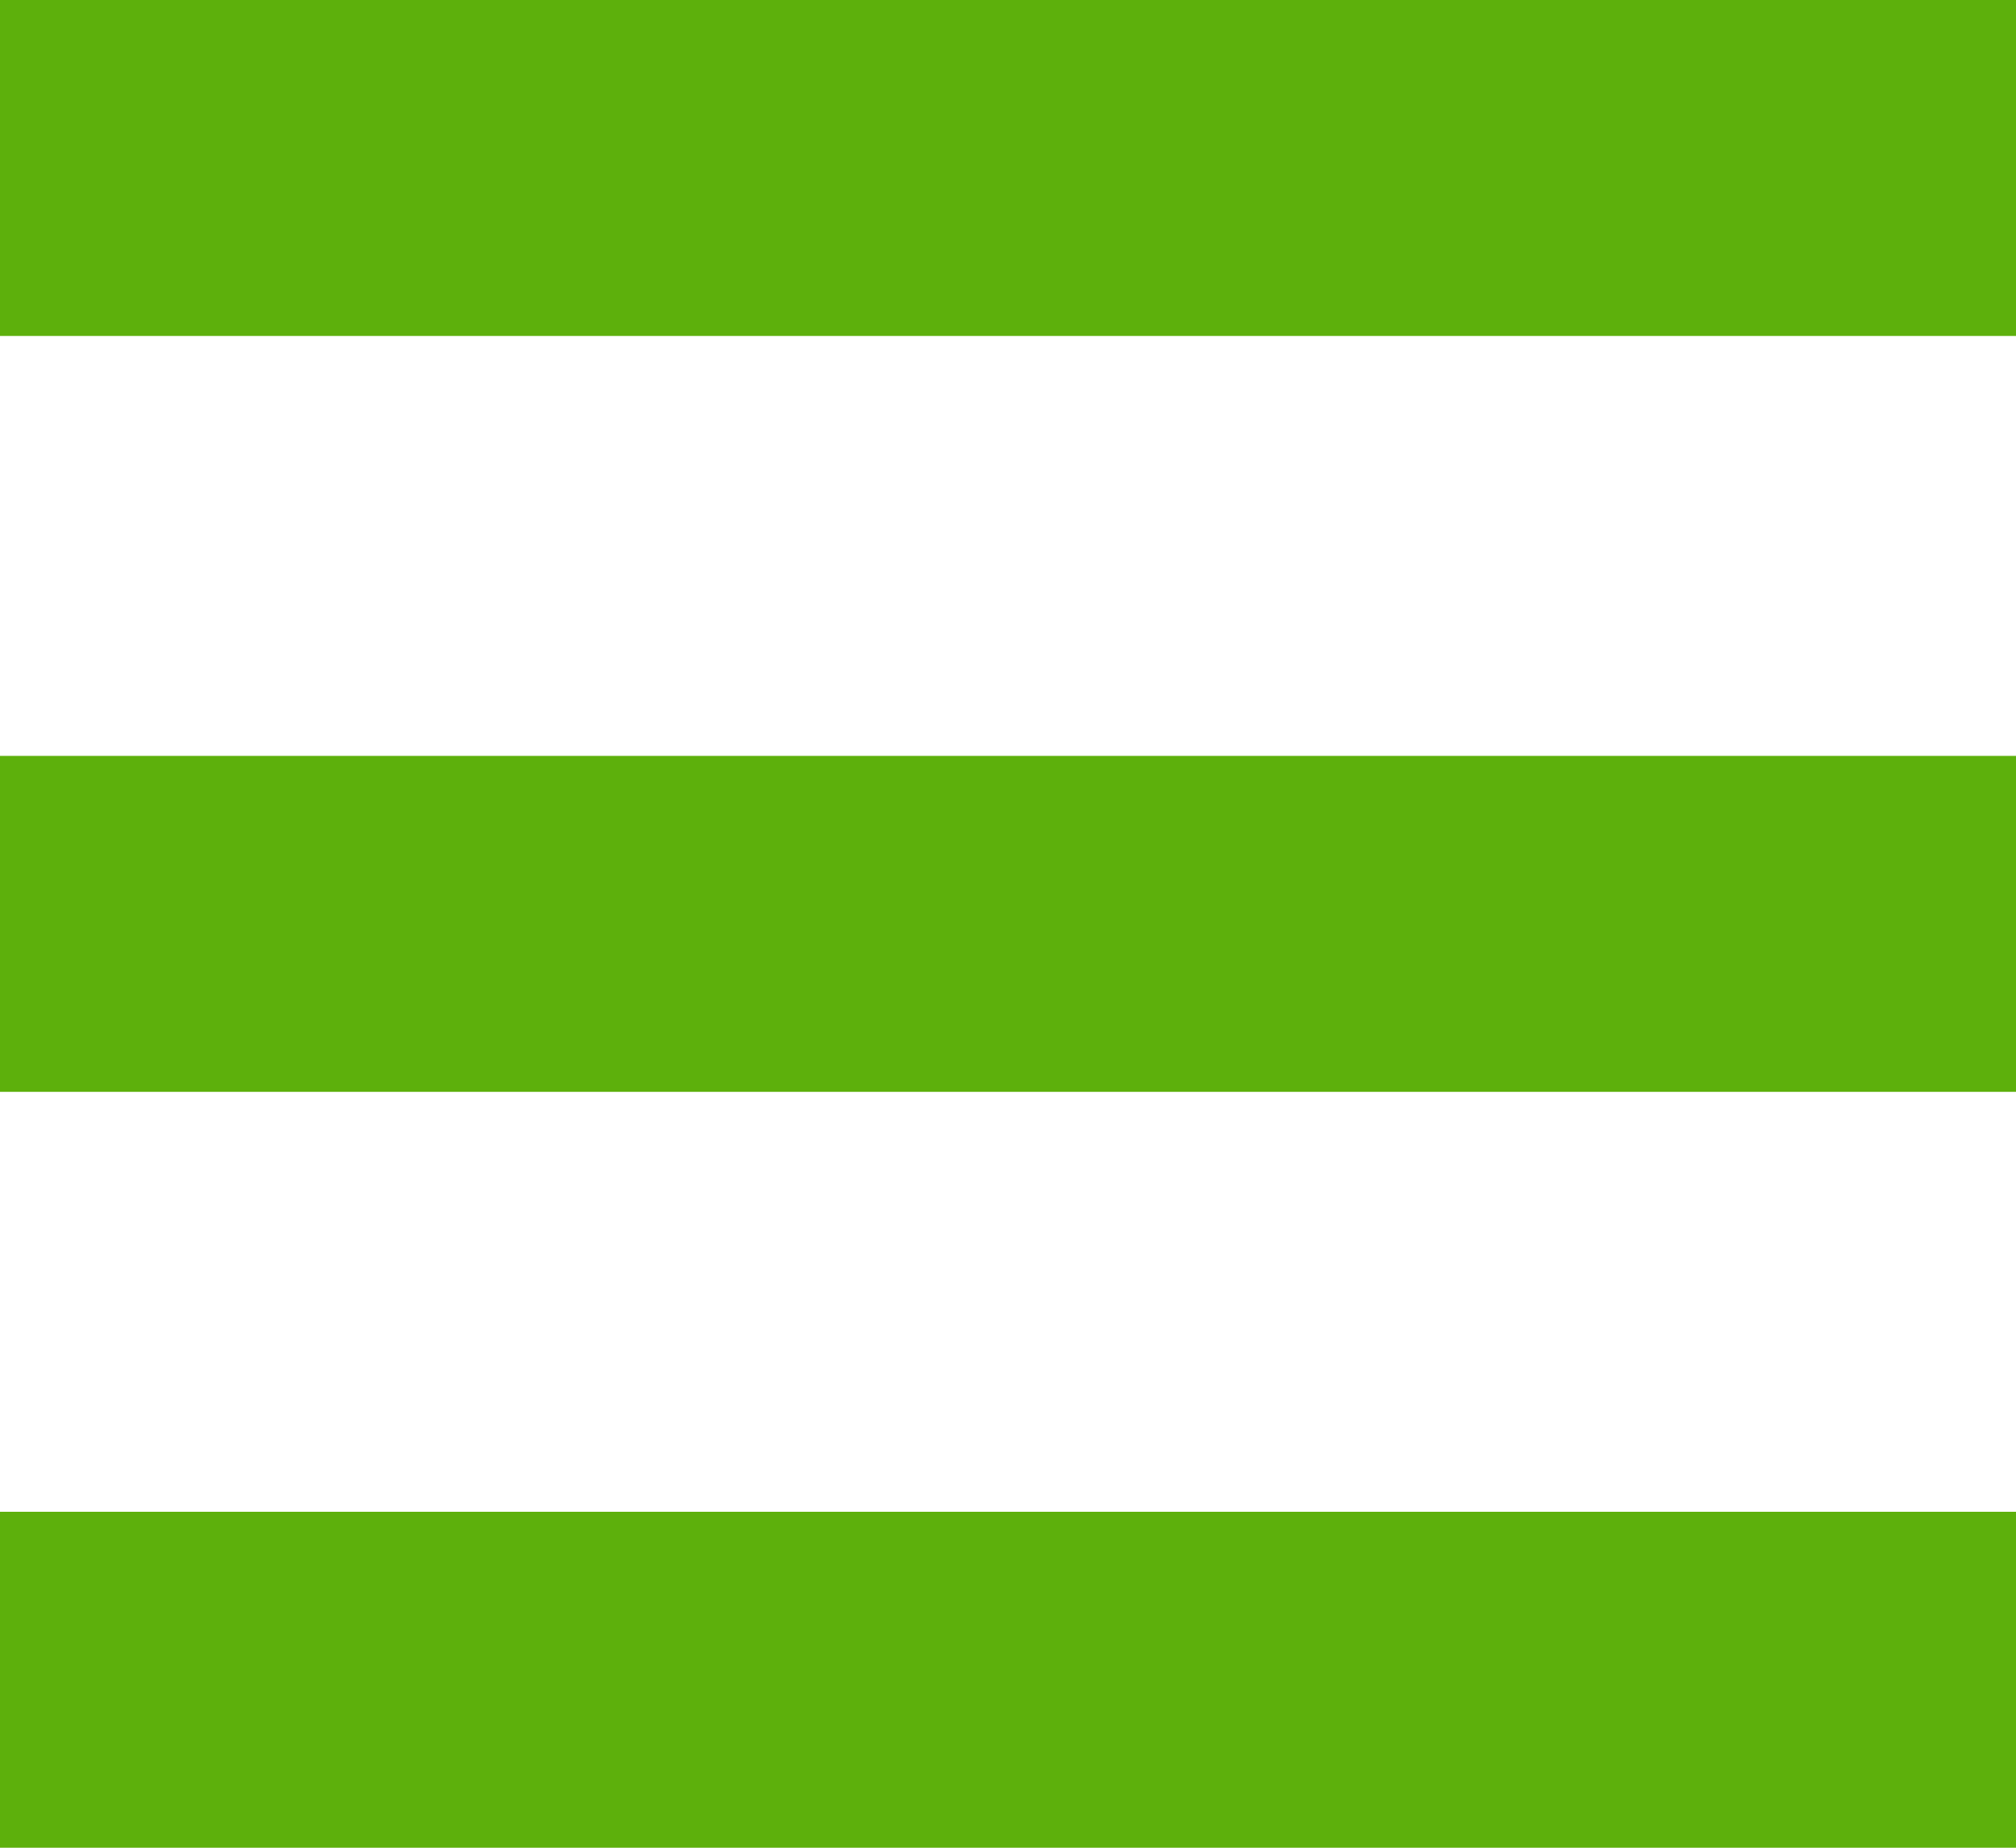
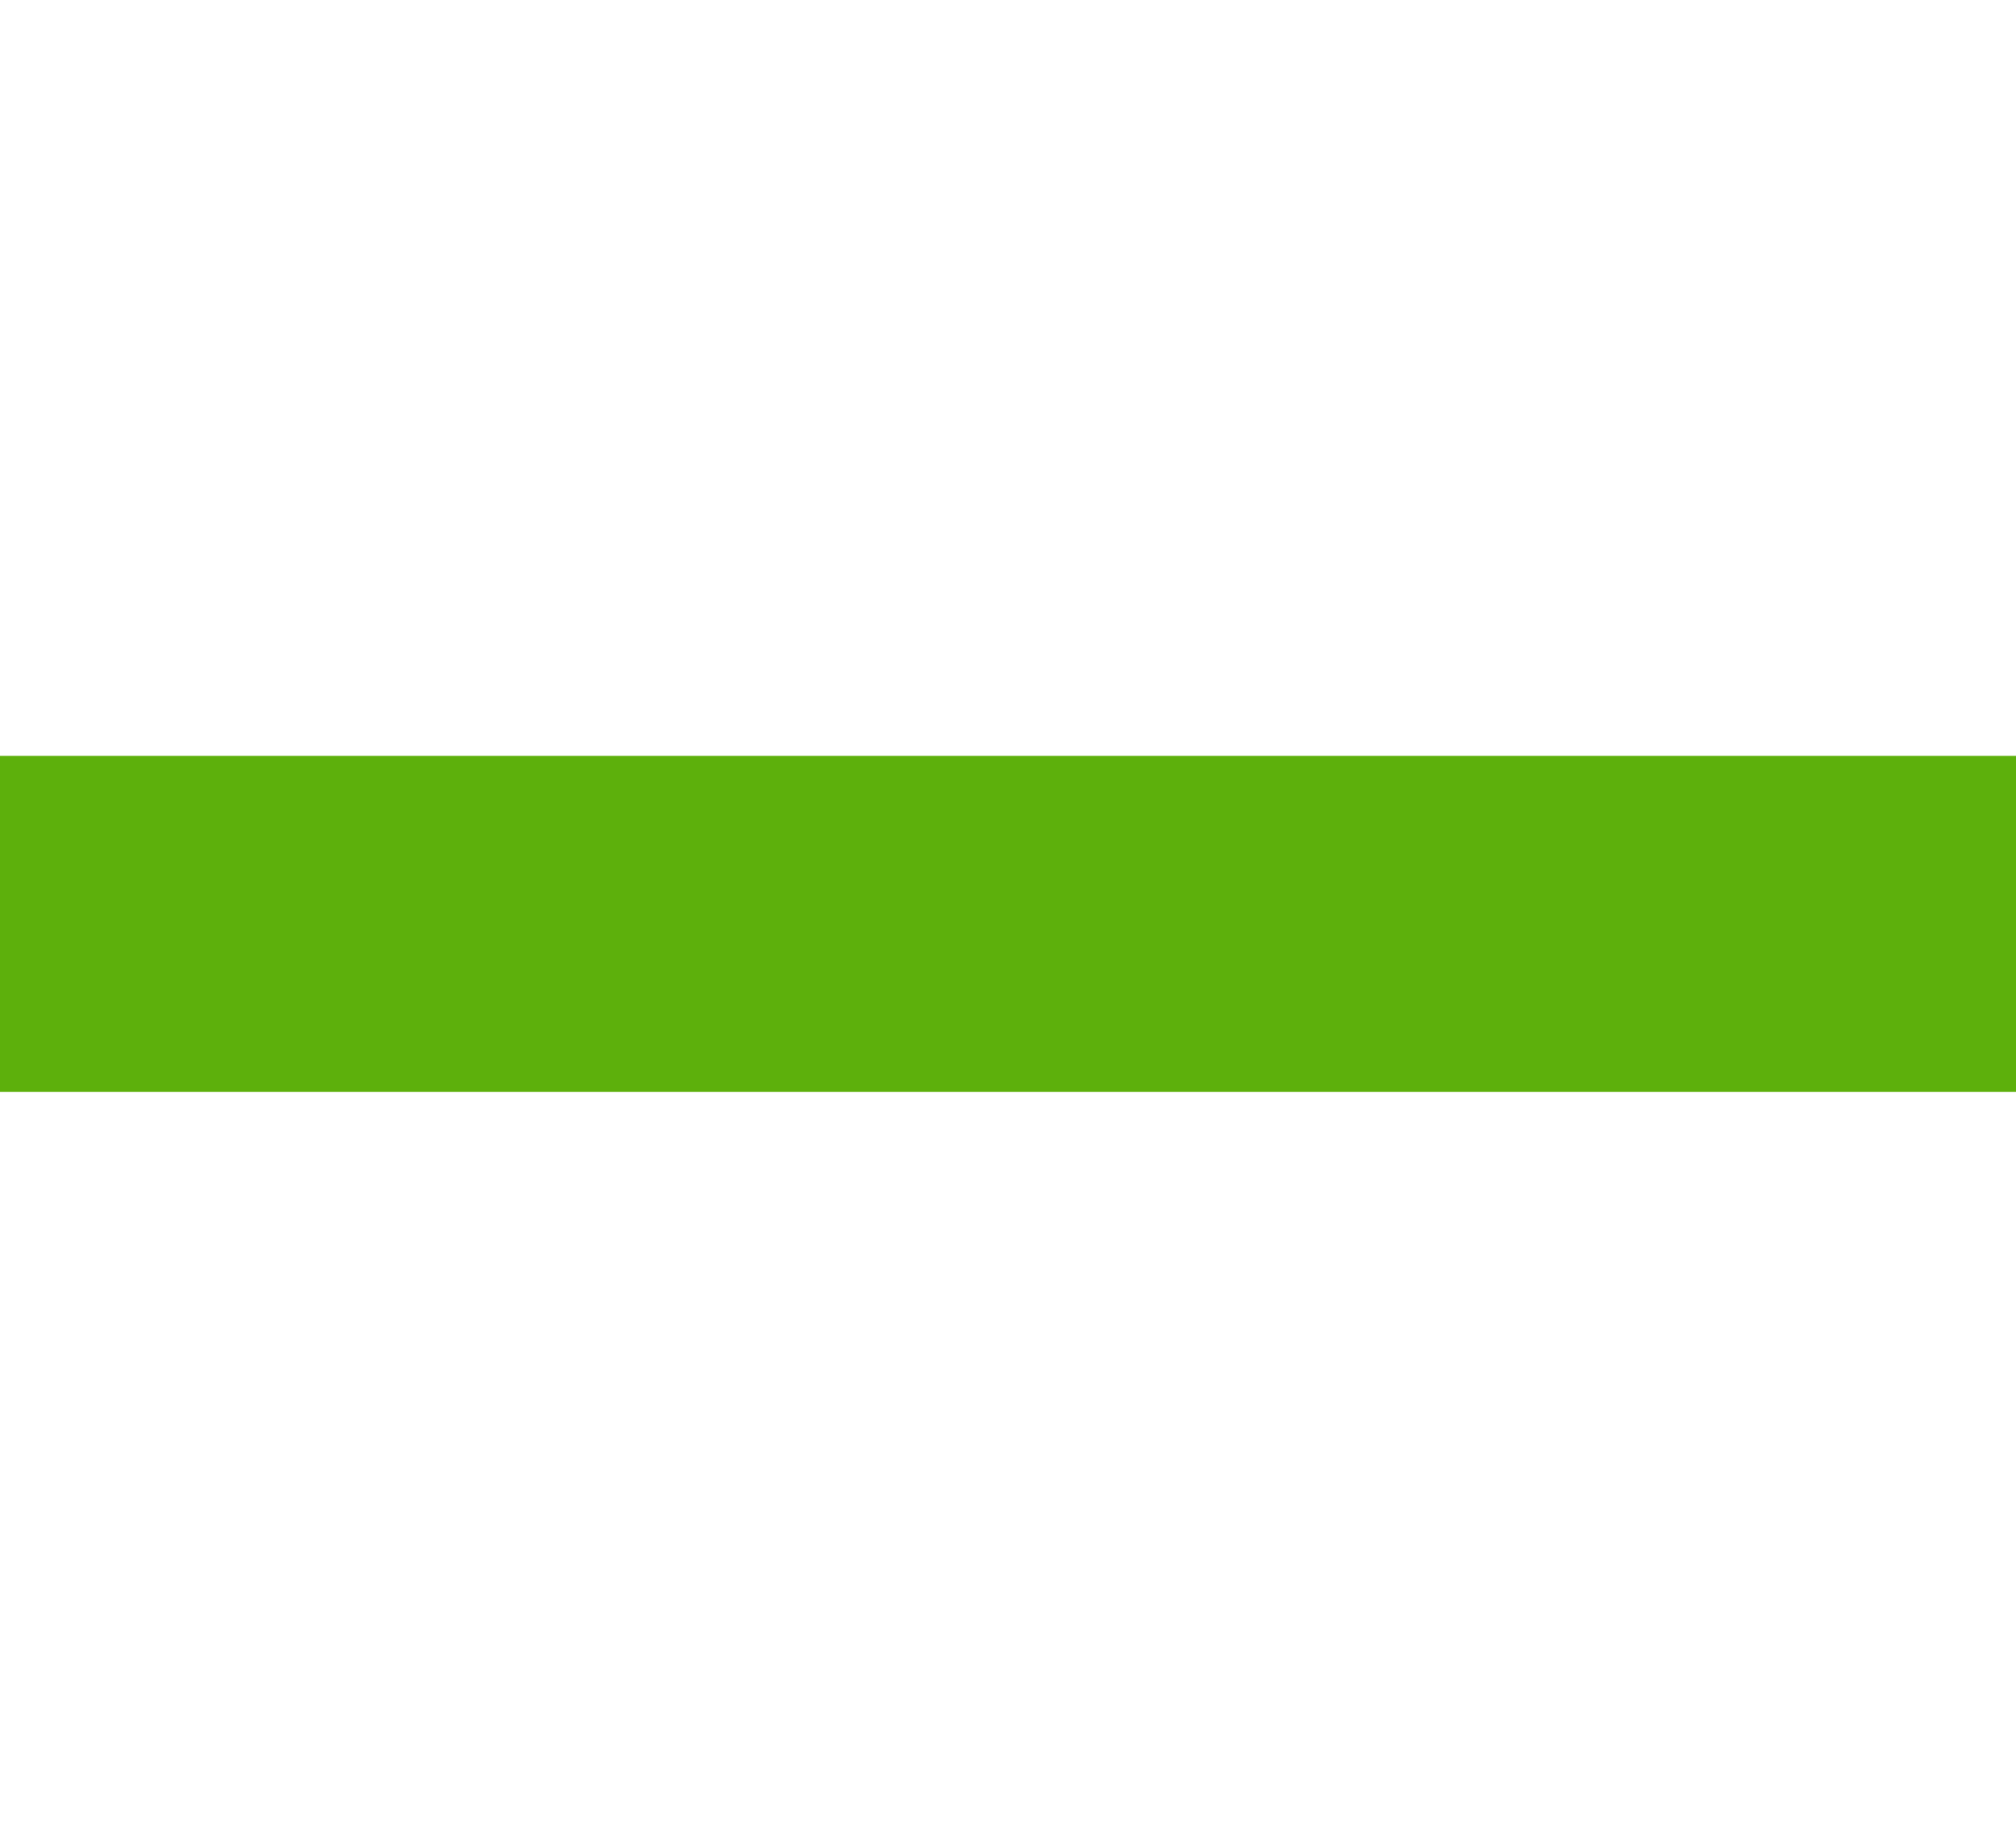
<svg xmlns="http://www.w3.org/2000/svg" width="24" height="22" viewBox="0 0 24 22">
  <g id="グループ_133" data-name="グループ 133" transform="translate(-180 -3222)">
-     <rect id="長方形_30" data-name="長方形 30" width="24" height="4" transform="translate(180 3222)" fill="#5db00c" />
    <rect id="長方形_31" data-name="長方形 31" width="24" height="4" transform="translate(180 3231)" fill="#5db00c" />
-     <rect id="長方形_32" data-name="長方形 32" width="24" height="4" transform="translate(180 3240)" fill="#5db00c" />
  </g>
</svg>